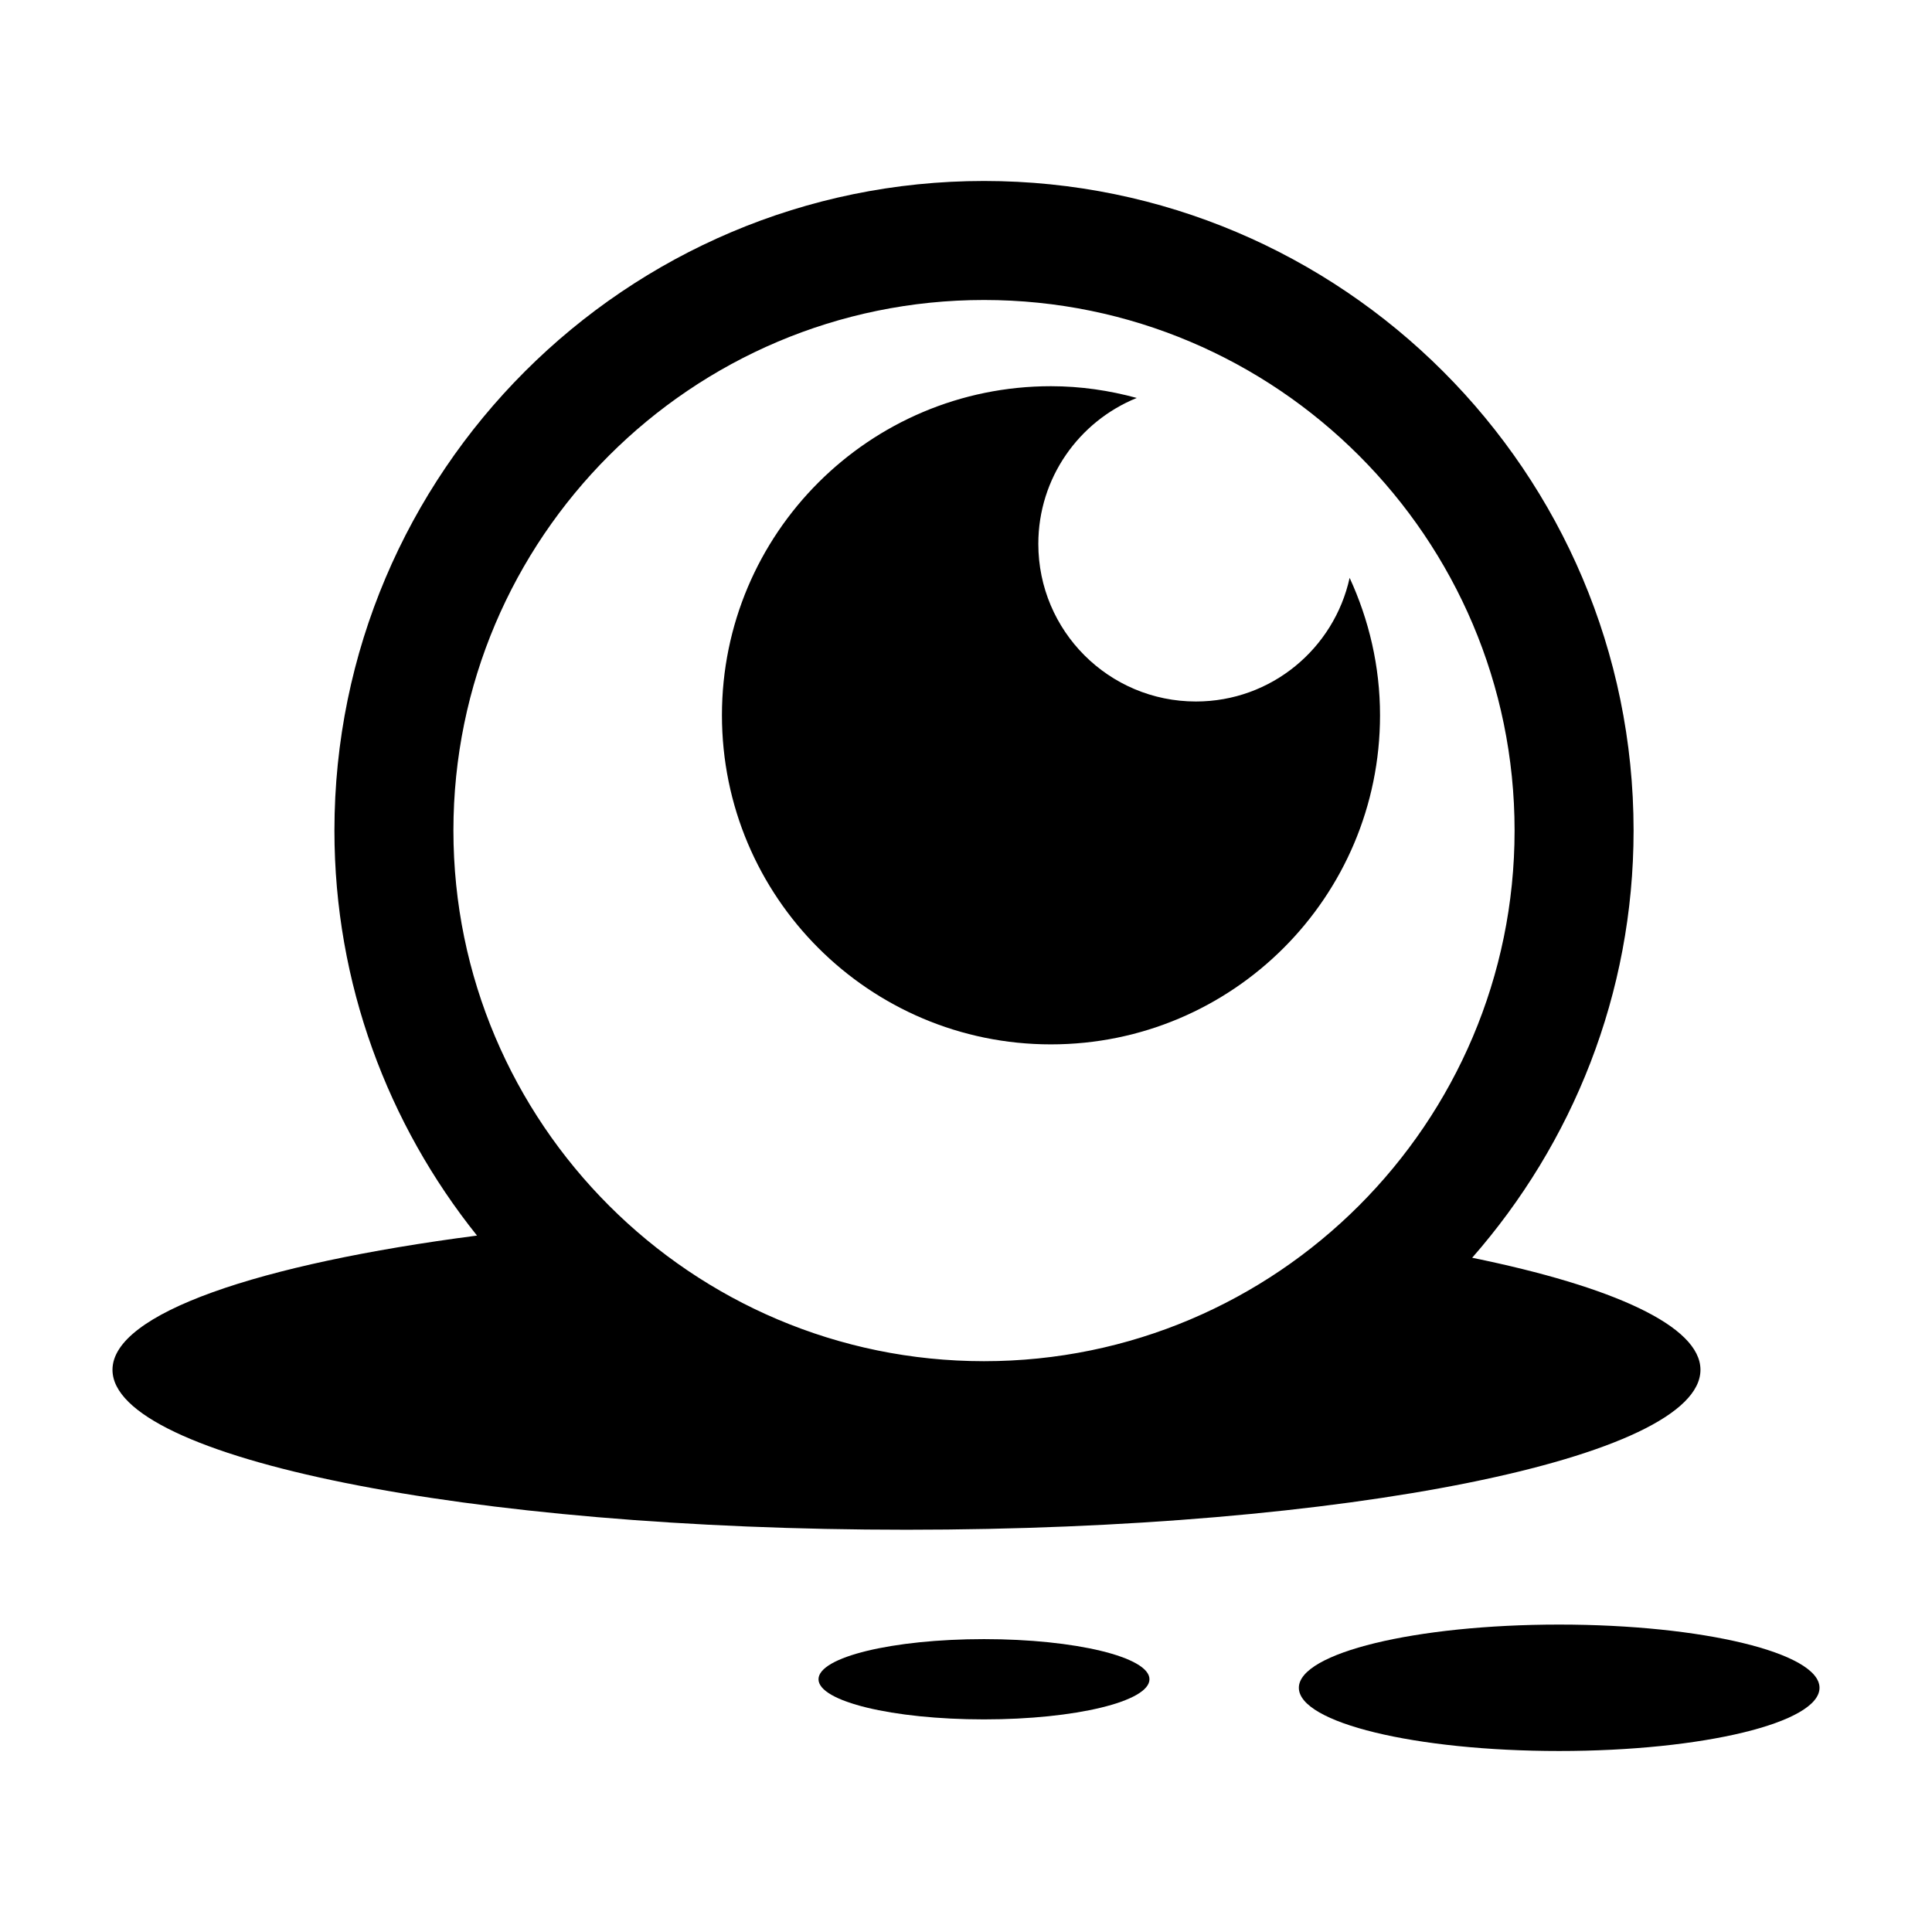
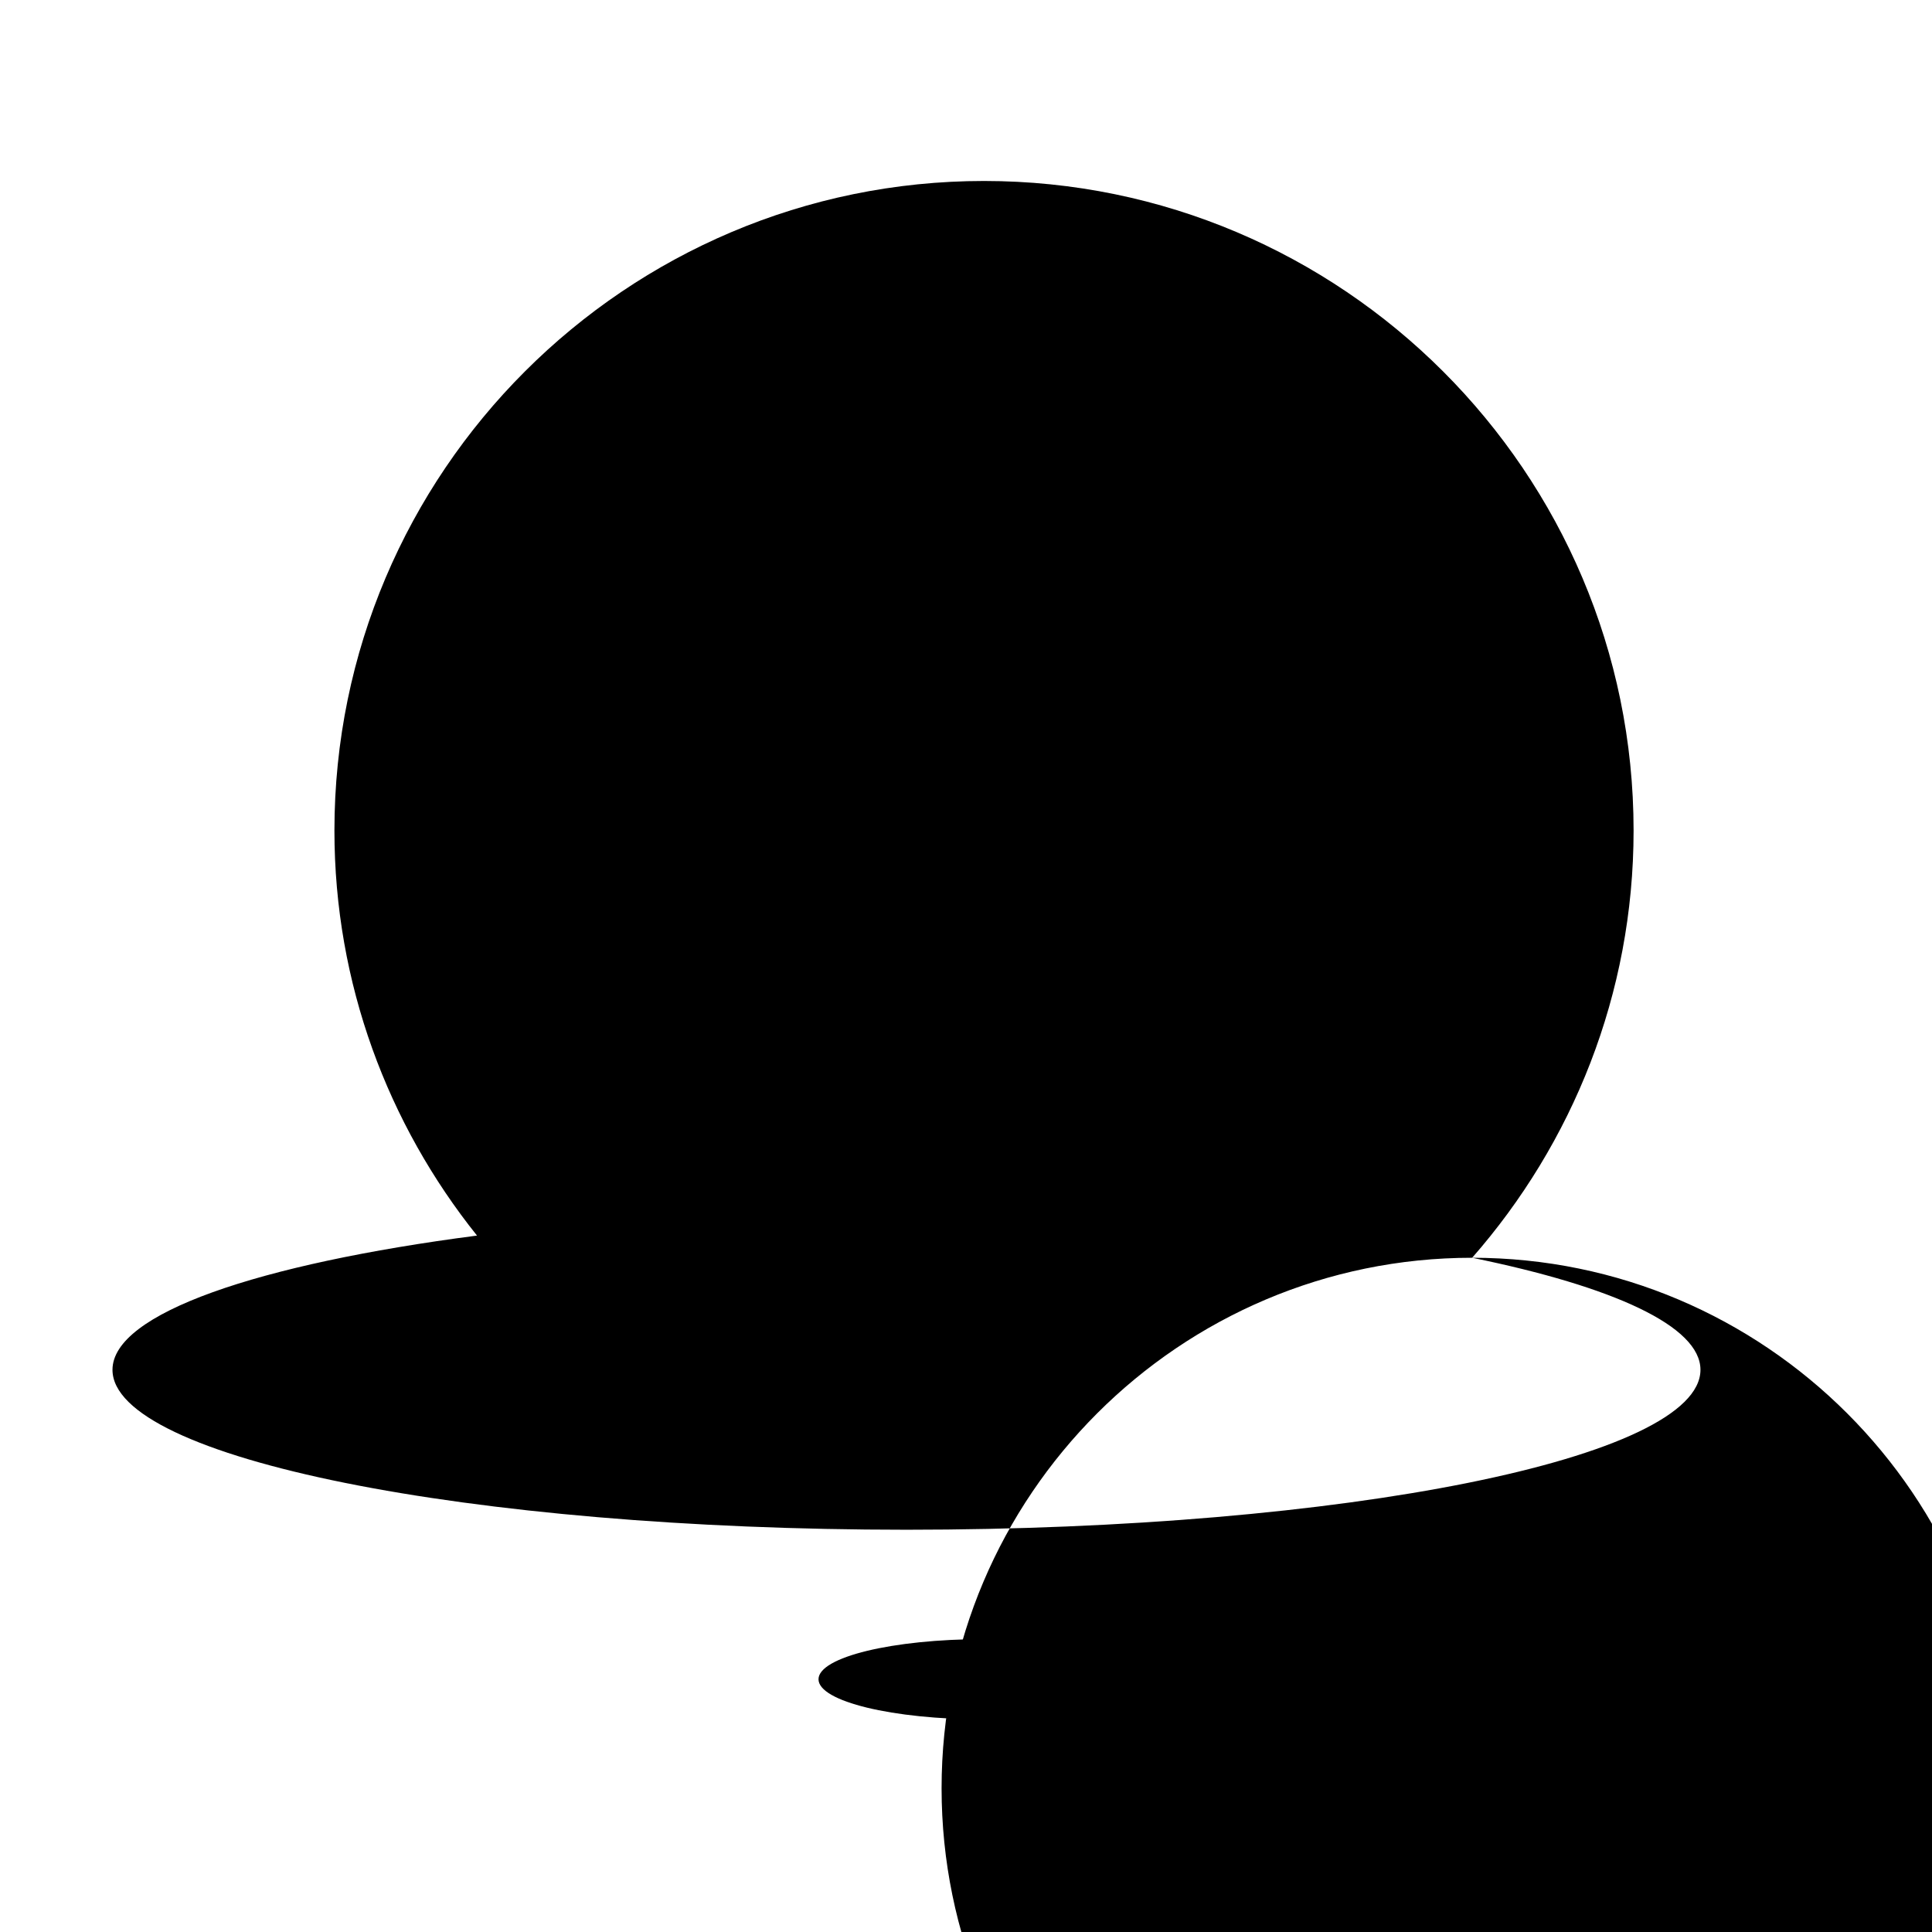
<svg xmlns="http://www.w3.org/2000/svg" fill="#000000" width="800px" height="800px" version="1.1" viewBox="144 144 512 512">
  <g>
-     <path d="m626.19 591.28c0 9.27-30.895 16.754-68.992 16.754-38.098 0-68.988-7.484-68.988-16.754 0-9.238 30.891-16.75 68.988-16.75 38.098 0.004 68.992 7.516 68.992 16.75z" />
    <path d="m448.62 589.02c0 5.875-19.633 10.637-43.852 10.637-24.223 0-43.855-4.762-43.855-10.637s19.633-10.637 43.855-10.637c24.219 0 43.852 4.762 43.852 10.637" />
-     <path d="m534.14 477.32c26.551-30.301 42.777-69.852 42.777-113.22 0-94.922-77.227-172.14-172.14-172.14-94.914 0-172.15 77.211-172.15 172.14 0 40.598 14.207 77.883 37.785 107.34-58.031 7.547-96.602 20.637-96.602 35.57 0 23.406 94.211 42.387 210.42 42.387 116.21 0 210.41-18.988 210.41-42.387 0.008-11.57-23.109-22.051-60.488-29.688zm-129.37-253.82c77.531 0 140.61 63.078 140.61 140.6 0 77.547-63.082 140.63-140.61 140.63-77.531 0-140.61-63.09-140.61-140.63-0.004-77.527 63.078-140.6 140.61-140.6z" />
+     <path d="m534.14 477.32c26.551-30.301 42.777-69.852 42.777-113.22 0-94.922-77.227-172.14-172.14-172.14-94.914 0-172.15 77.211-172.15 172.14 0 40.598 14.207 77.883 37.785 107.34-58.031 7.547-96.602 20.637-96.602 35.57 0 23.406 94.211 42.387 210.42 42.387 116.21 0 210.41-18.988 210.41-42.387 0.008-11.57-23.109-22.051-60.488-29.688zc77.531 0 140.61 63.078 140.61 140.6 0 77.547-63.082 140.63-140.61 140.63-77.531 0-140.61-63.09-140.61-140.63-0.004-77.527 63.078-140.6 140.61-140.6z" />
    <path d="m422.51 420.77c48.168 0 87.211-39.055 87.211-87.227 0-13-2.945-25.312-8.055-36.41-4.113 18.727-20.75 32.77-40.734 32.77-23.078 0-41.766-18.691-41.766-41.762 0-17.52 10.805-32.488 26.09-38.68-7.238-1.977-14.852-3.113-22.746-3.113-48.141 0-87.188 39.055-87.188 87.191 0 48.172 39.051 87.23 87.188 87.23z" />
  </g>
</svg>